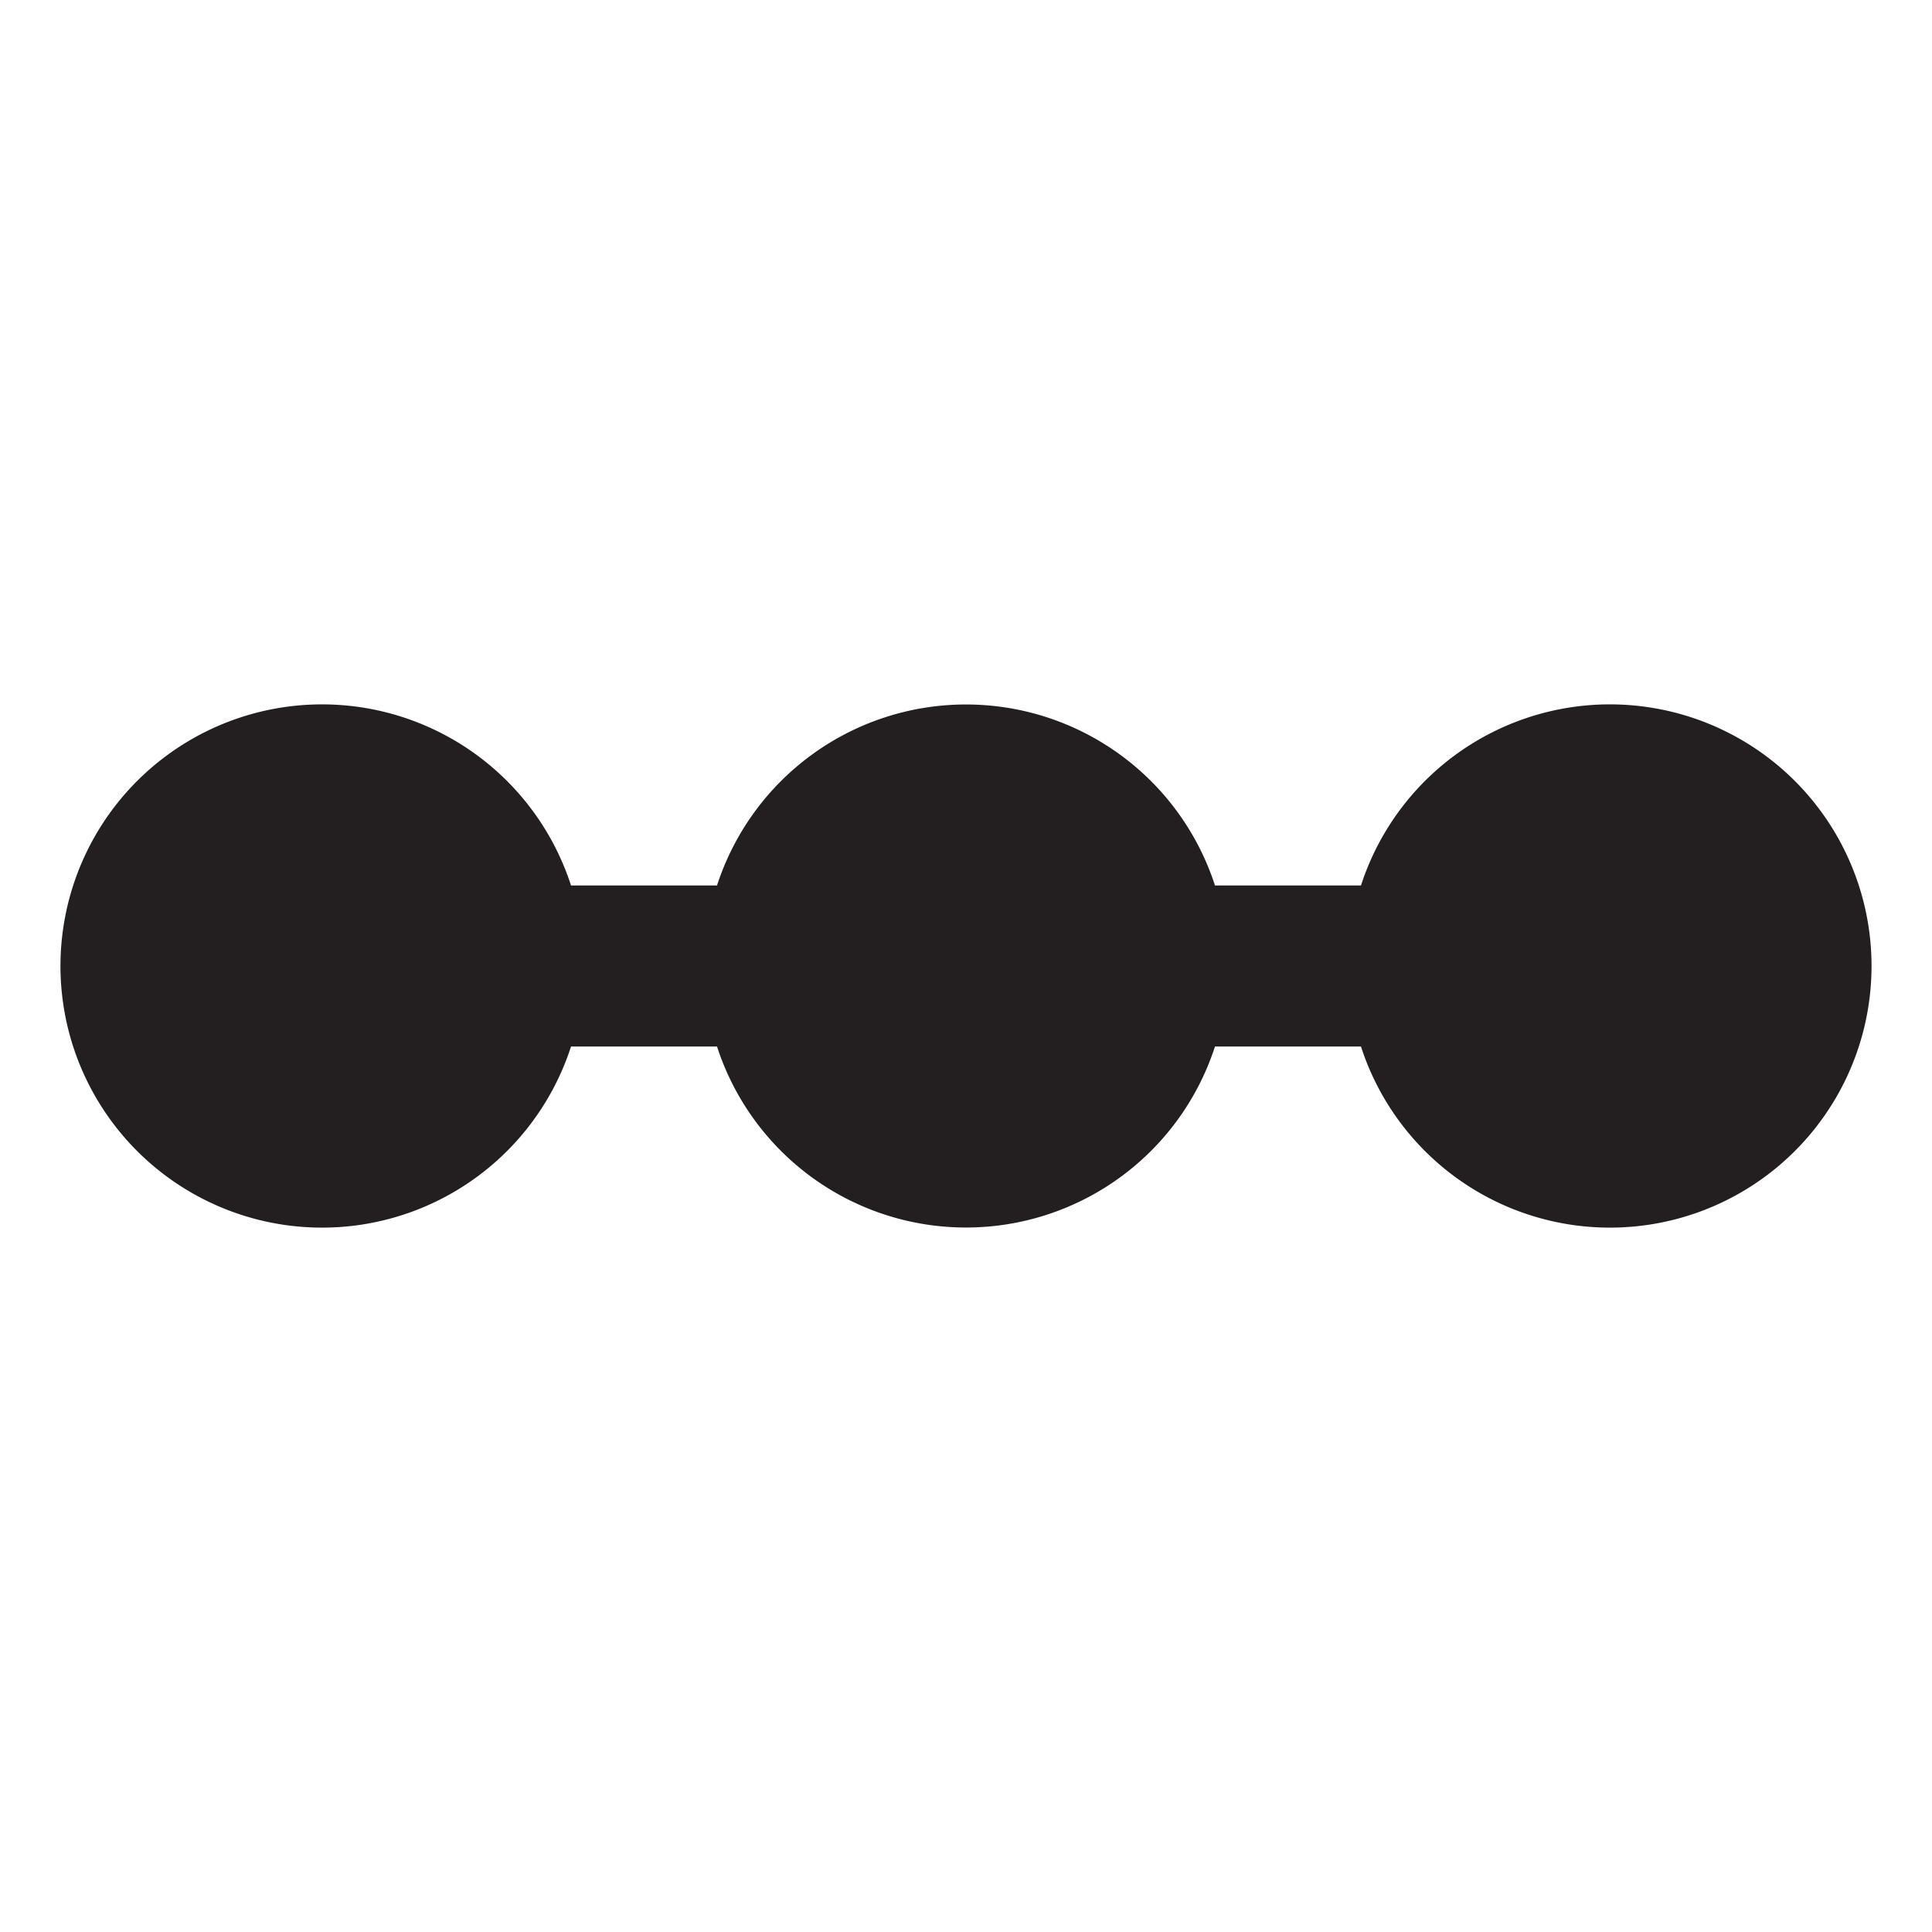
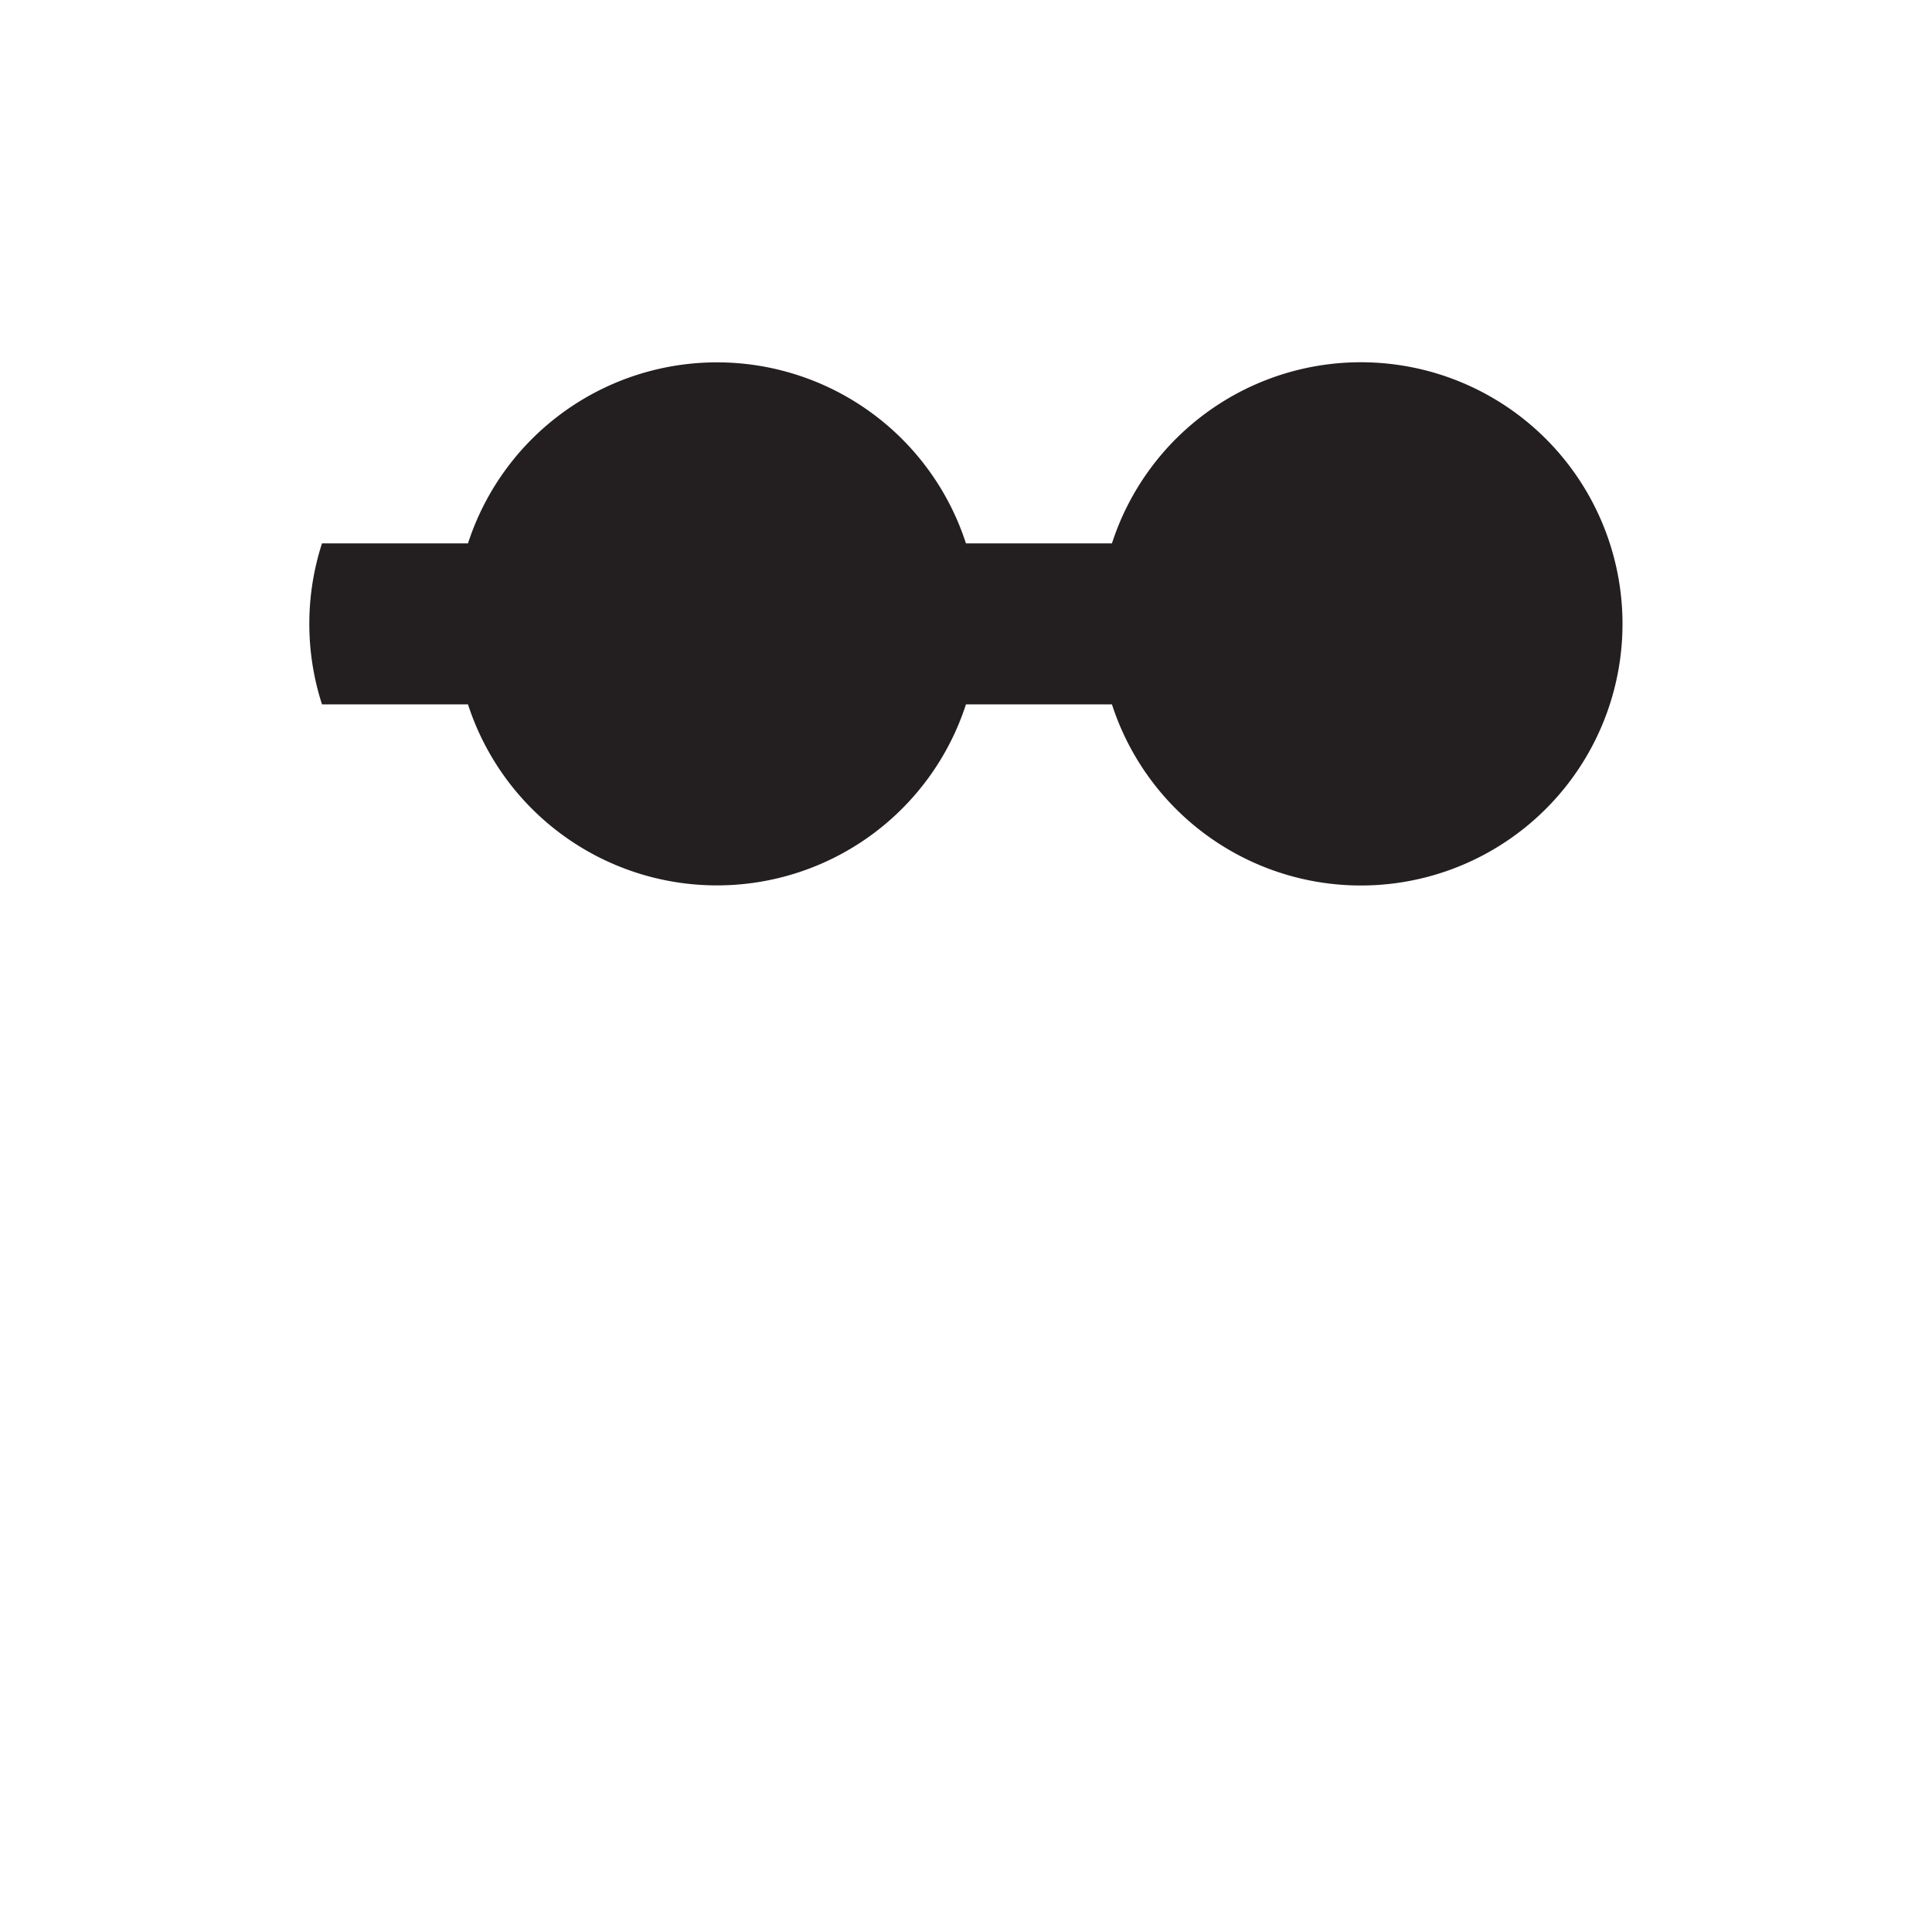
<svg xmlns="http://www.w3.org/2000/svg" fill="none" viewBox="0 0 48 48" height="48" width="48">
  <g id="steps-1--interface-internet-menu-progress-bubble-bar">
-     <path id="Union" fill="#231f20" d="M8 17.5a6.5 6.5 0 1 0 6.187 8.5l3.627 0a6.503 6.503 0 0 0 12.372 0l3.627 0a6.5 6.5 0 1 0 0 -4l-3.627 0a6.503 6.503 0 0 0 -12.372 0l-3.627 0A6.503 6.503 0 0 0 8 17.5Z" stroke-width="1" />
+     <path id="Union" fill="#231f20" d="M8 17.5l3.627 0a6.503 6.503 0 0 0 12.372 0l3.627 0a6.5 6.5 0 1 0 0 -4l-3.627 0a6.503 6.503 0 0 0 -12.372 0l-3.627 0A6.503 6.503 0 0 0 8 17.5Z" stroke-width="1" />
  </g>
</svg>